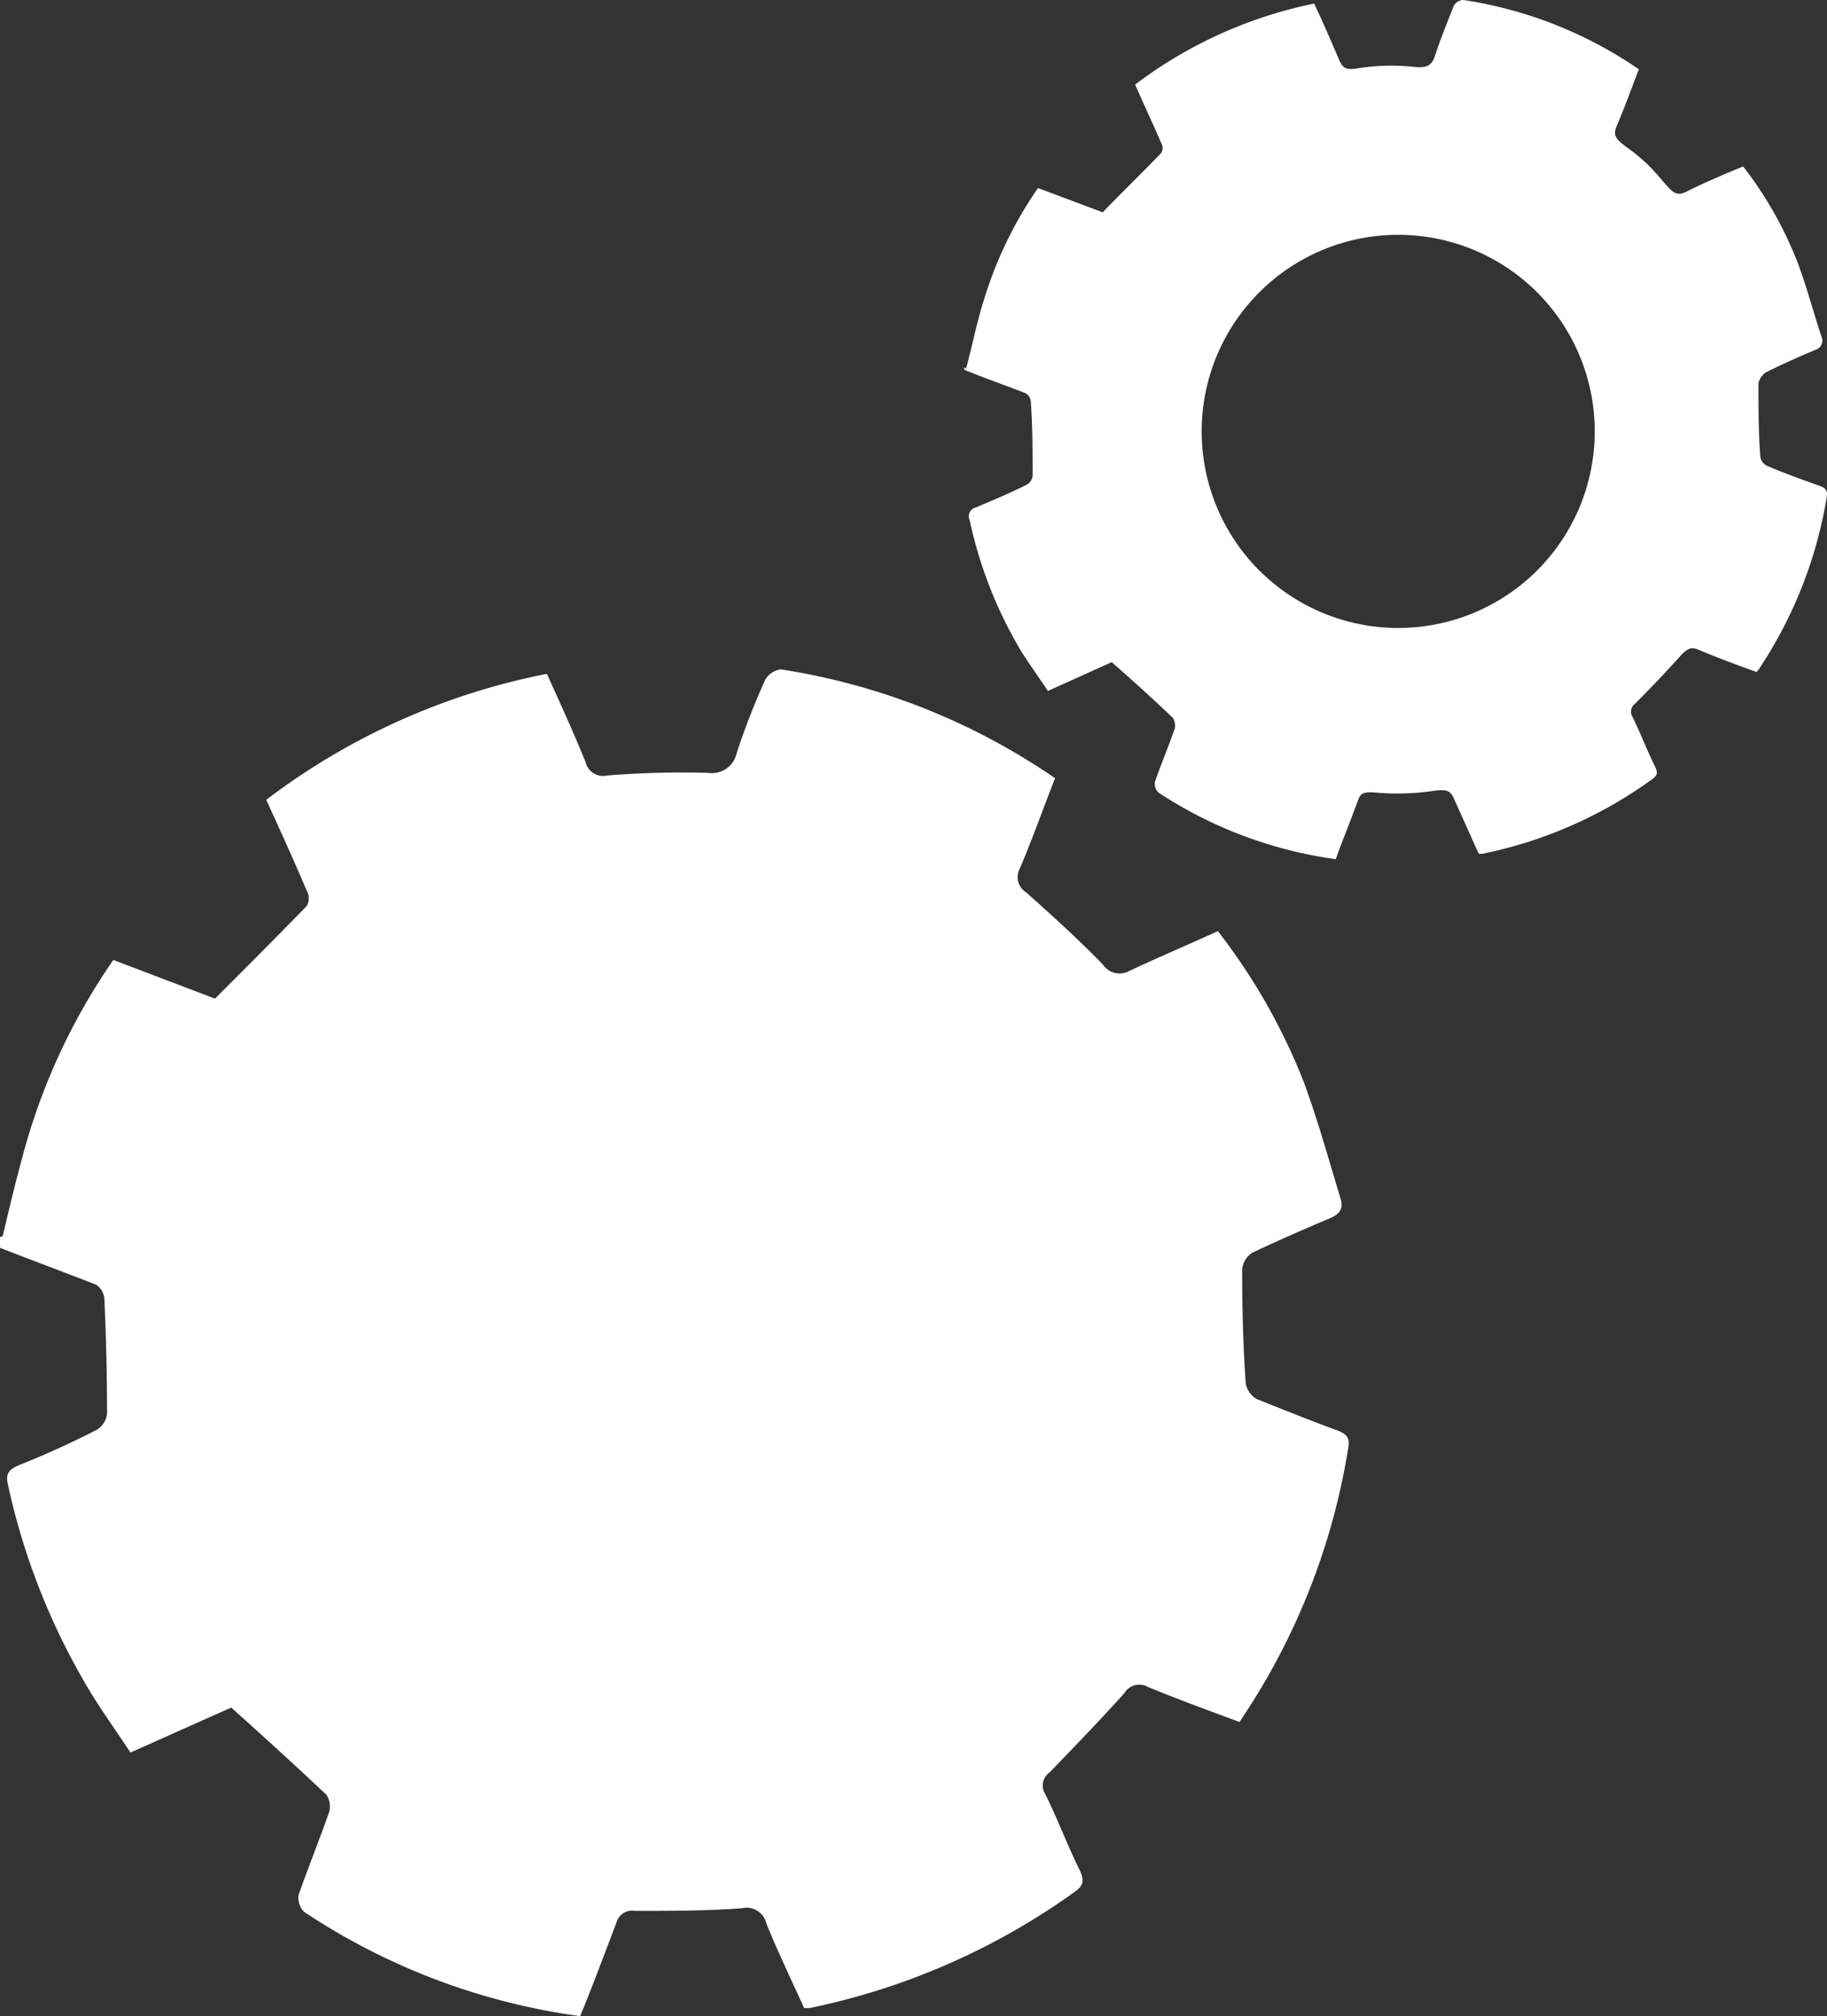
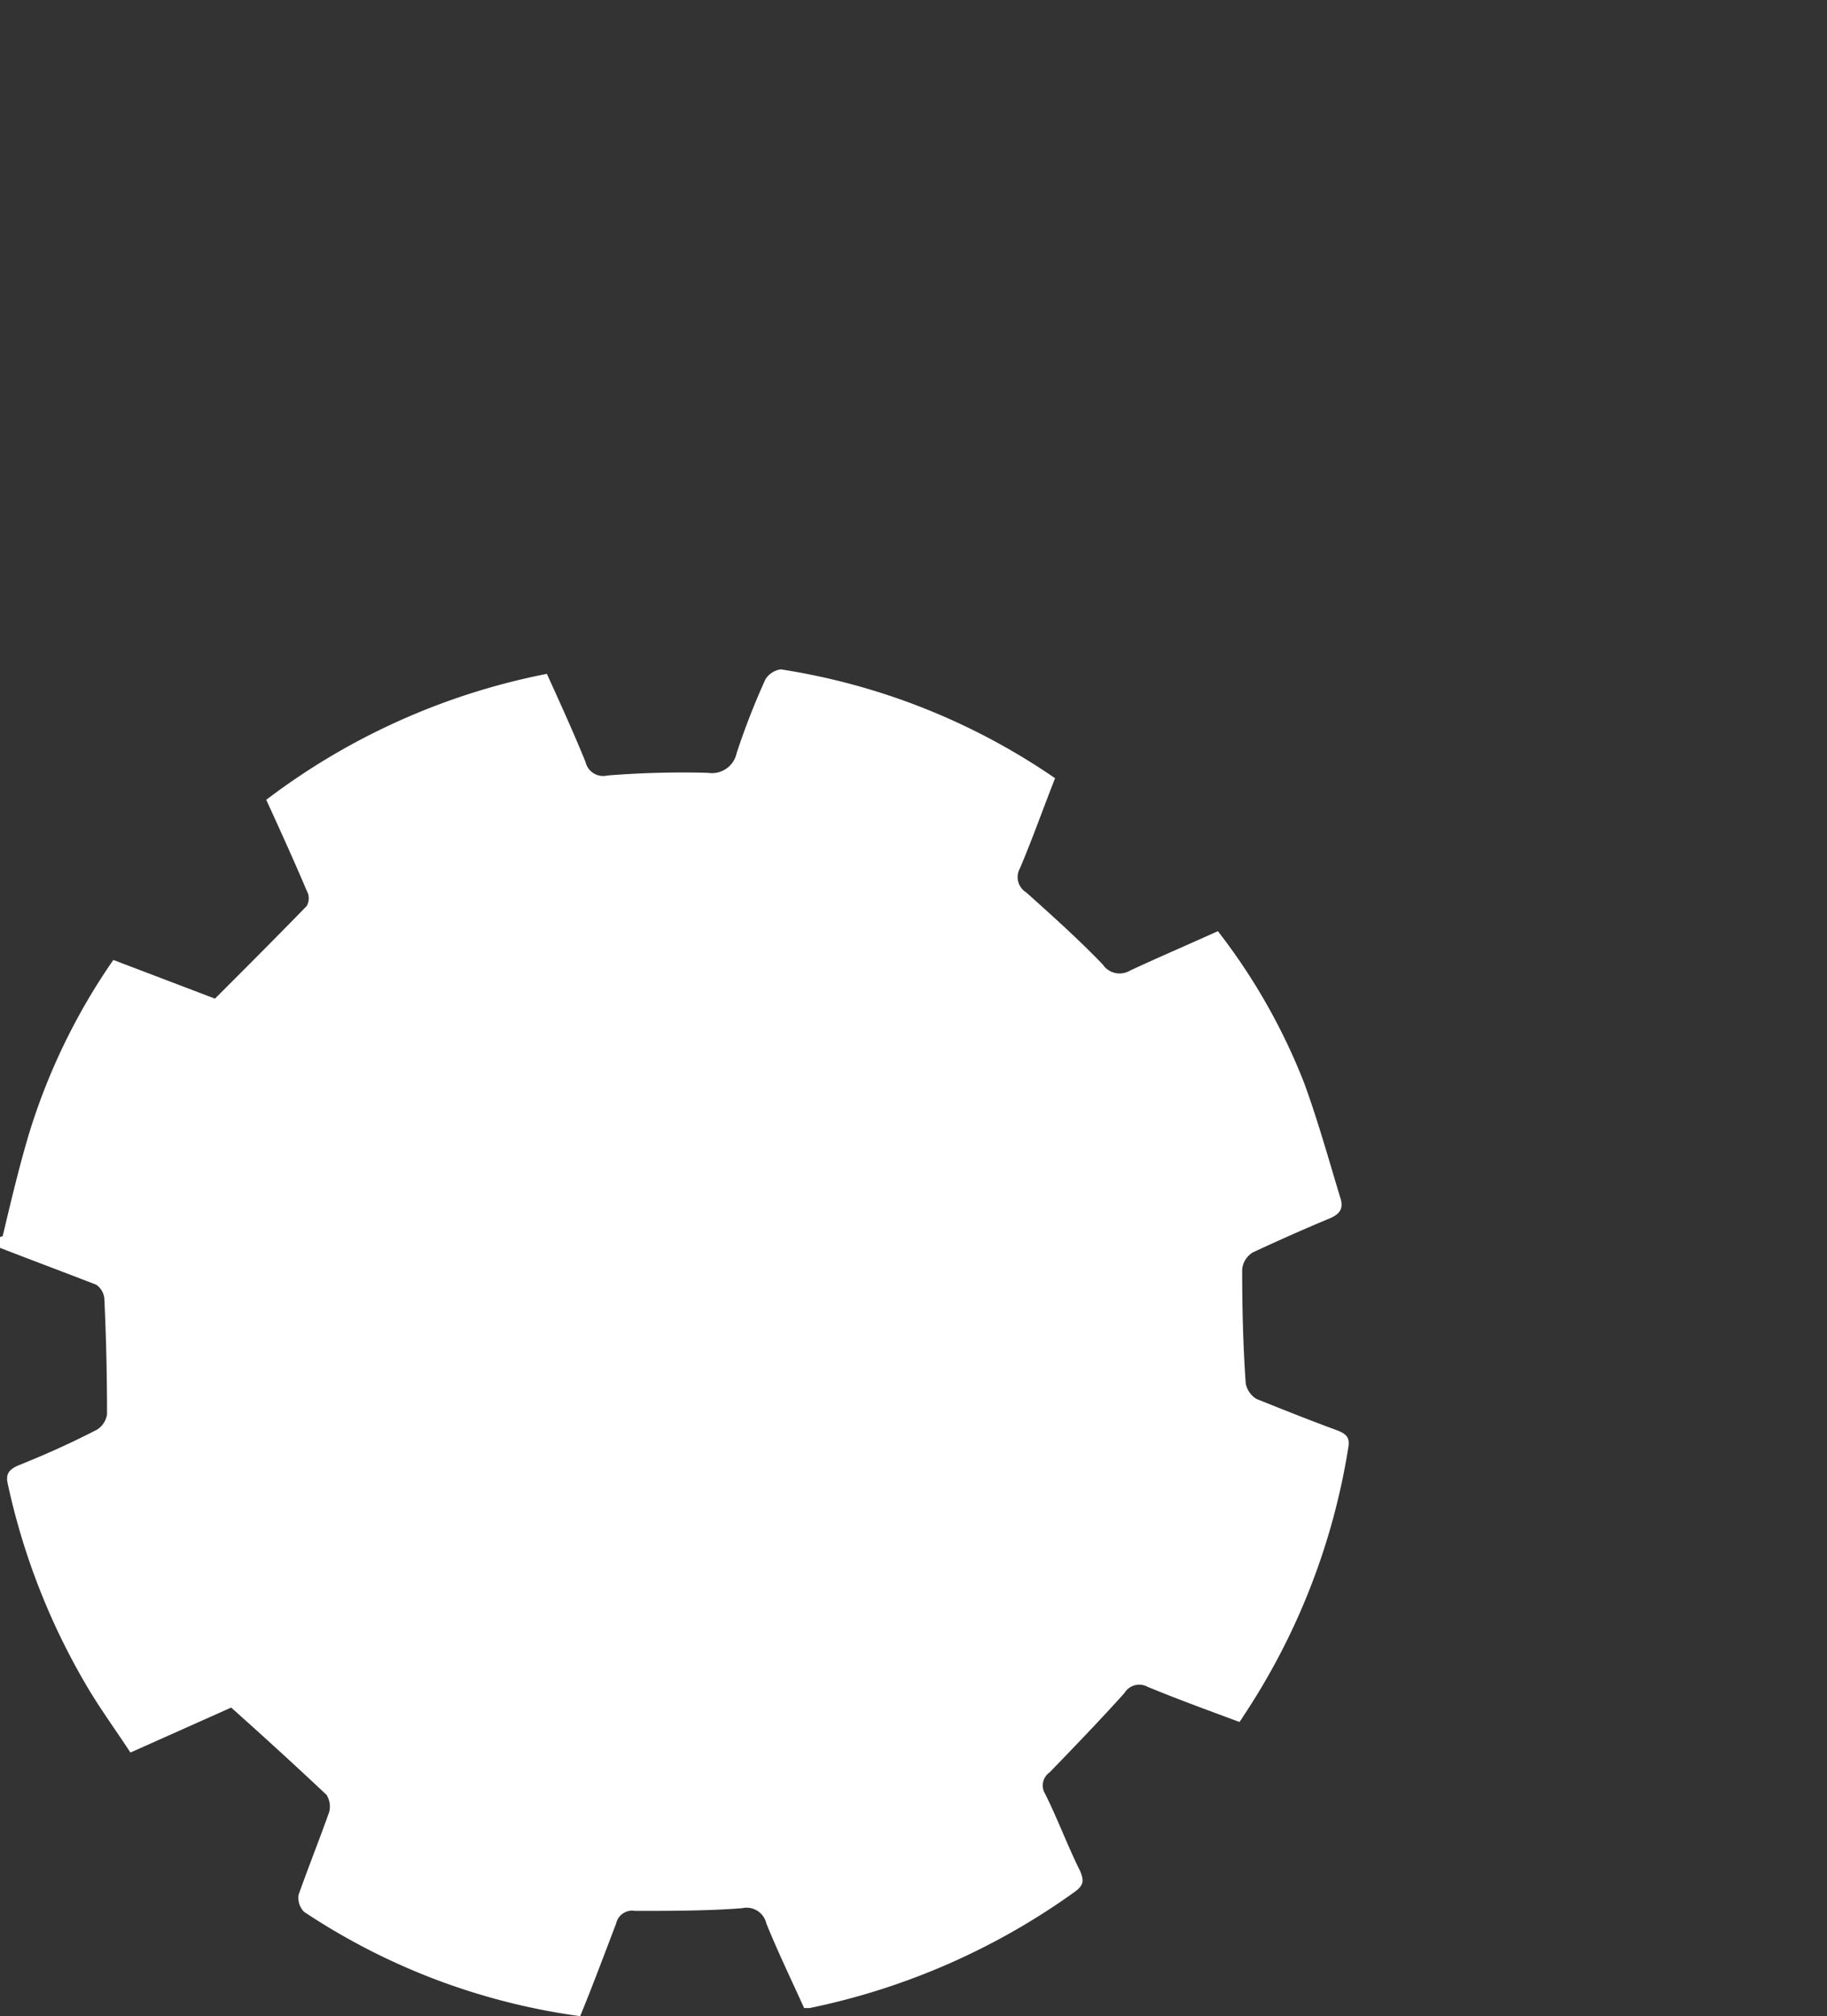
<svg xmlns="http://www.w3.org/2000/svg" width="20.312" height="22.41" viewBox="0 0 20.312 22.41">
  <rect x="0" y="0" width="20.312" height="22.41" fill="#333333" stroke="none" />
  <g id="Capa_2" data-name="Capa 2" transform="translate(-1.82 -0.8)">
    <g id="Capa_2-2" data-name="Capa 2-2">
      <path id="Trazado_32397" data-name="Trazado 32397" d="M1.85,14.54c.09-.38.18-.76.29-1.13a6.961,6.961,0,0,1,.94-1.94l1.13.43c.35-.35.69-.69,1.02-1.03a.172.172,0,0,0,0-.17c-.14-.33-.29-.66-.45-1.01A7.552,7.552,0,0,1,7.9,8.29c.15.33.3.66.43.98a.2.2,0,0,0,.24.15,10.472,10.472,0,0,1,1.12-.03.281.281,0,0,0,.32-.22,8.183,8.183,0,0,1,.32-.82.245.245,0,0,1,.17-.11,7.355,7.355,0,0,1,3.05,1.21c-.13.33-.25.67-.39,1a.2.2,0,0,0,.07.27c.29.26.58.52.85.8a.225.225,0,0,0,.3.07c.32-.15.65-.29.98-.44a6.757,6.757,0,0,1,.96,1.69c.15.41.27.84.4,1.27.04.12,0,.18-.11.23-.29.12-.58.25-.86.38a.247.247,0,0,0-.12.19c0,.42.01.85.04,1.27a.259.259,0,0,0,.12.17c.3.12.6.24.9.35.1.04.14.08.12.19a7.518,7.518,0,0,1-1.17,2.99.612.612,0,0,1-.04.06c-.35-.13-.68-.25-1.02-.39a.193.193,0,0,0-.26.07c-.27.3-.55.59-.83.88a.177.177,0,0,0-.05.24c.14.28.25.58.39.86.04.1.04.15-.05.22a7.71,7.71,0,0,1-2.96,1.3h-.06c-.14-.31-.29-.62-.42-.94a.225.225,0,0,0-.27-.17c-.39.03-.79.03-1.19.03a.182.182,0,0,0-.21.14c-.13.34-.26.69-.4,1.03A7.31,7.31,0,0,1,5.2,22.05a.221.221,0,0,1-.06-.19c.11-.31.23-.61.34-.92a.244.244,0,0,0-.03-.19c-.34-.32-.69-.64-1.06-.97l-1.12.5c-.15-.23-.31-.45-.45-.68a7.568,7.568,0,0,1-.91-2.29c-.03-.12,0-.17.11-.22.3-.12.59-.25.88-.4a.245.245,0,0,0,.11-.17q0-.645-.03-1.29a.214.214,0,0,0-.09-.15c-.36-.14-.71-.27-1.07-.41v-.12Zm7.48,4.58a3.405,3.405,0,1,1,.01,0Z" fill="#fff" />
-       <path id="Trazado_32398" data-name="Trazado 32398" d="M12.56,4.9c.07-.26.12-.52.2-.77a4.445,4.445,0,0,1,.6-1.24l.72.27c.22-.23.44-.44.65-.66a.108.108,0,0,0,0-.11c-.09-.21-.19-.42-.29-.65a4.925,4.925,0,0,1,1.99-.9c.1.21.19.42.28.63.04.09.08.11.2.09a2.413,2.413,0,0,1,.6-.02c.17.02.23,0,.27-.14.06-.18.13-.35.2-.53A.123.123,0,0,1,18.09.8a4.67,4.67,0,0,1,1.95.77c-.08.21-.16.43-.25.64-.04.1,0,.14.12.23a2.11,2.11,0,0,1,.23.19c.25.25.27.38.43.3.2-.1.41-.19.63-.28a4.283,4.283,0,0,1,.61,1.08c.1.27.17.54.26.81a.108.108,0,0,1-.07.15c-.19.08-.37.16-.55.25a.2.2,0,0,0-.08.12c0,.27,0,.54.02.81a.133.133,0,0,0,.08.11c.19.08.38.15.58.22.06.02.09.05.08.12a4.869,4.869,0,0,1-.75,1.91c0,.01-.02.02-.03.04-.22-.08-.44-.16-.65-.25-.08-.03-.11-.01-.17.04-.17.19-.35.38-.53.56a.112.112,0,0,0-.03.15c.09.18.16.37.25.55.03.06.03.1-.03.14a4.863,4.863,0,0,1-1.89.83h-.04l-.27-.6c-.04-.1-.08-.12-.23-.1a2.727,2.727,0,0,1-.64.02c-.13-.01-.17,0-.2.08-.08.22-.17.44-.25.66a4.765,4.765,0,0,1-1.97-.74.137.137,0,0,1-.04-.12c.07-.2.15-.39.22-.59a.164.164,0,0,0-.02-.12c-.22-.21-.44-.41-.68-.62l-.71.32c-.1-.15-.2-.29-.29-.43a4.8,4.8,0,0,1-.58-1.47.1.1,0,0,1,.07-.14c.19-.08.38-.16.56-.25a.123.123,0,0,0,.07-.11c0-.27,0-.55-.02-.82a.115.115,0,0,0-.06-.09c-.23-.09-.46-.17-.68-.26V4.88Zm4.8,2.88a2.185,2.185,0,1,0-2.18-2.21h0a2.185,2.185,0,0,0,2.18,2.21Z" fill="#fff" />
    </g>
  </g>
</svg>